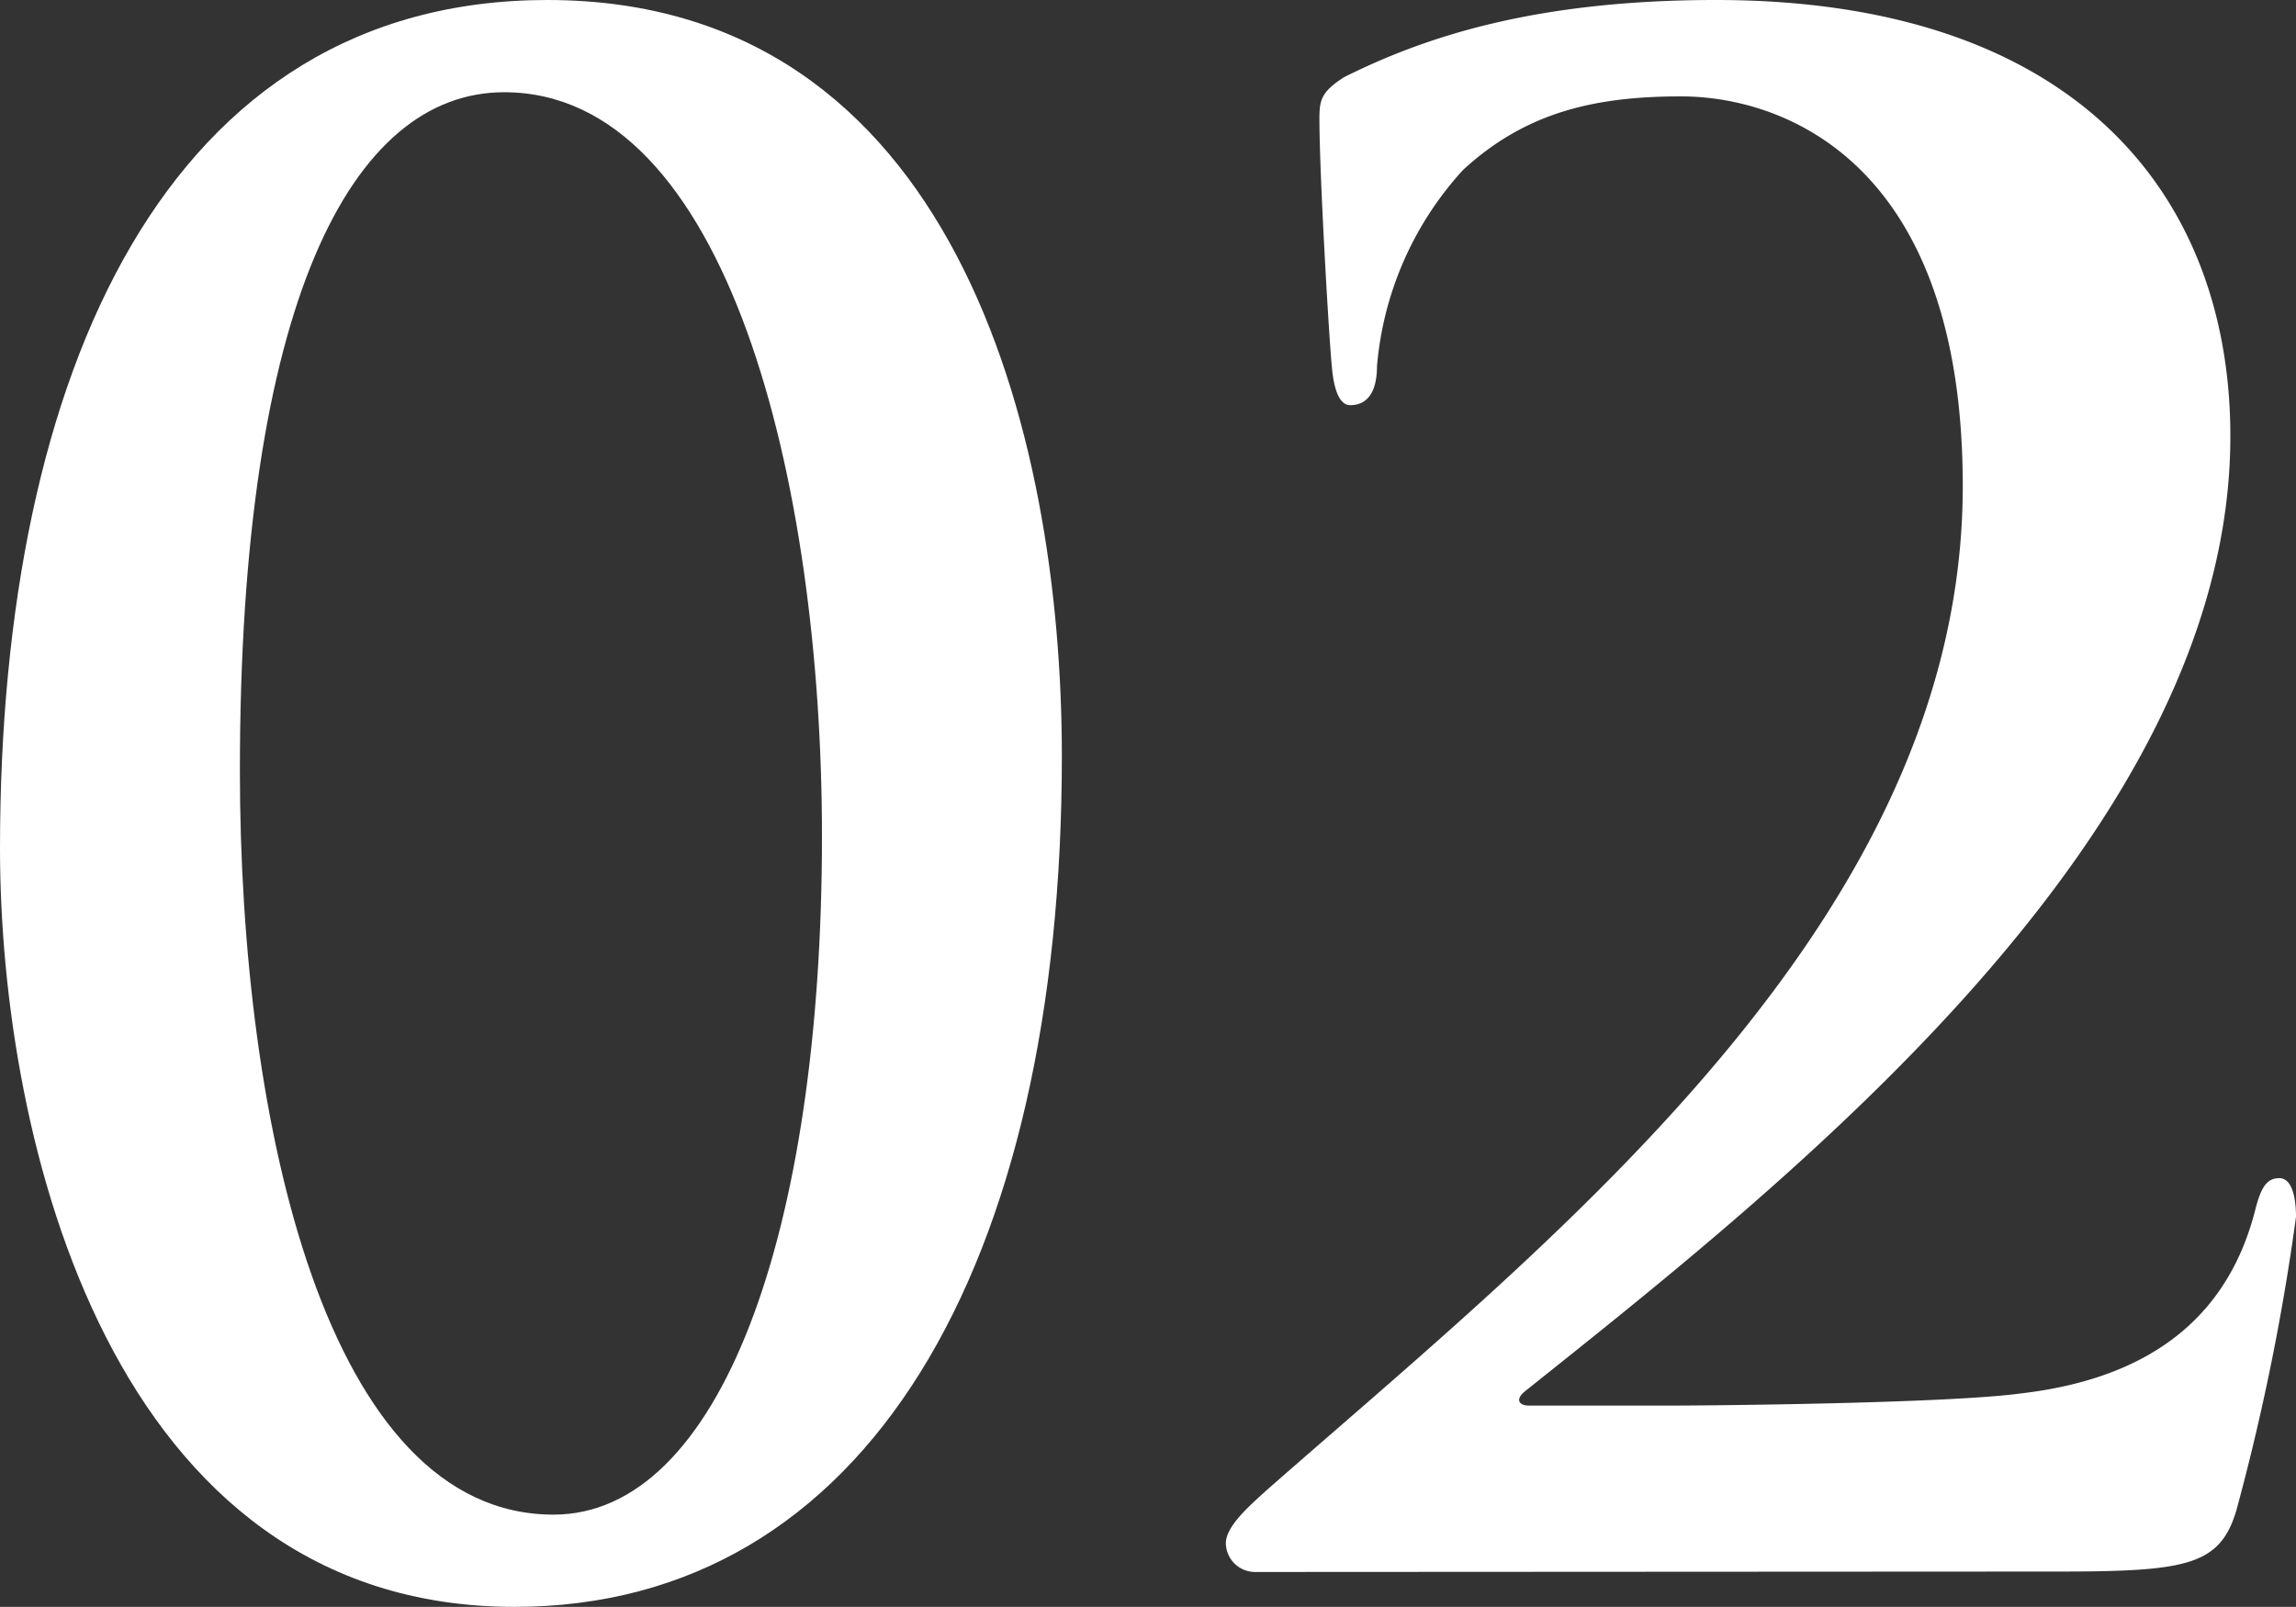
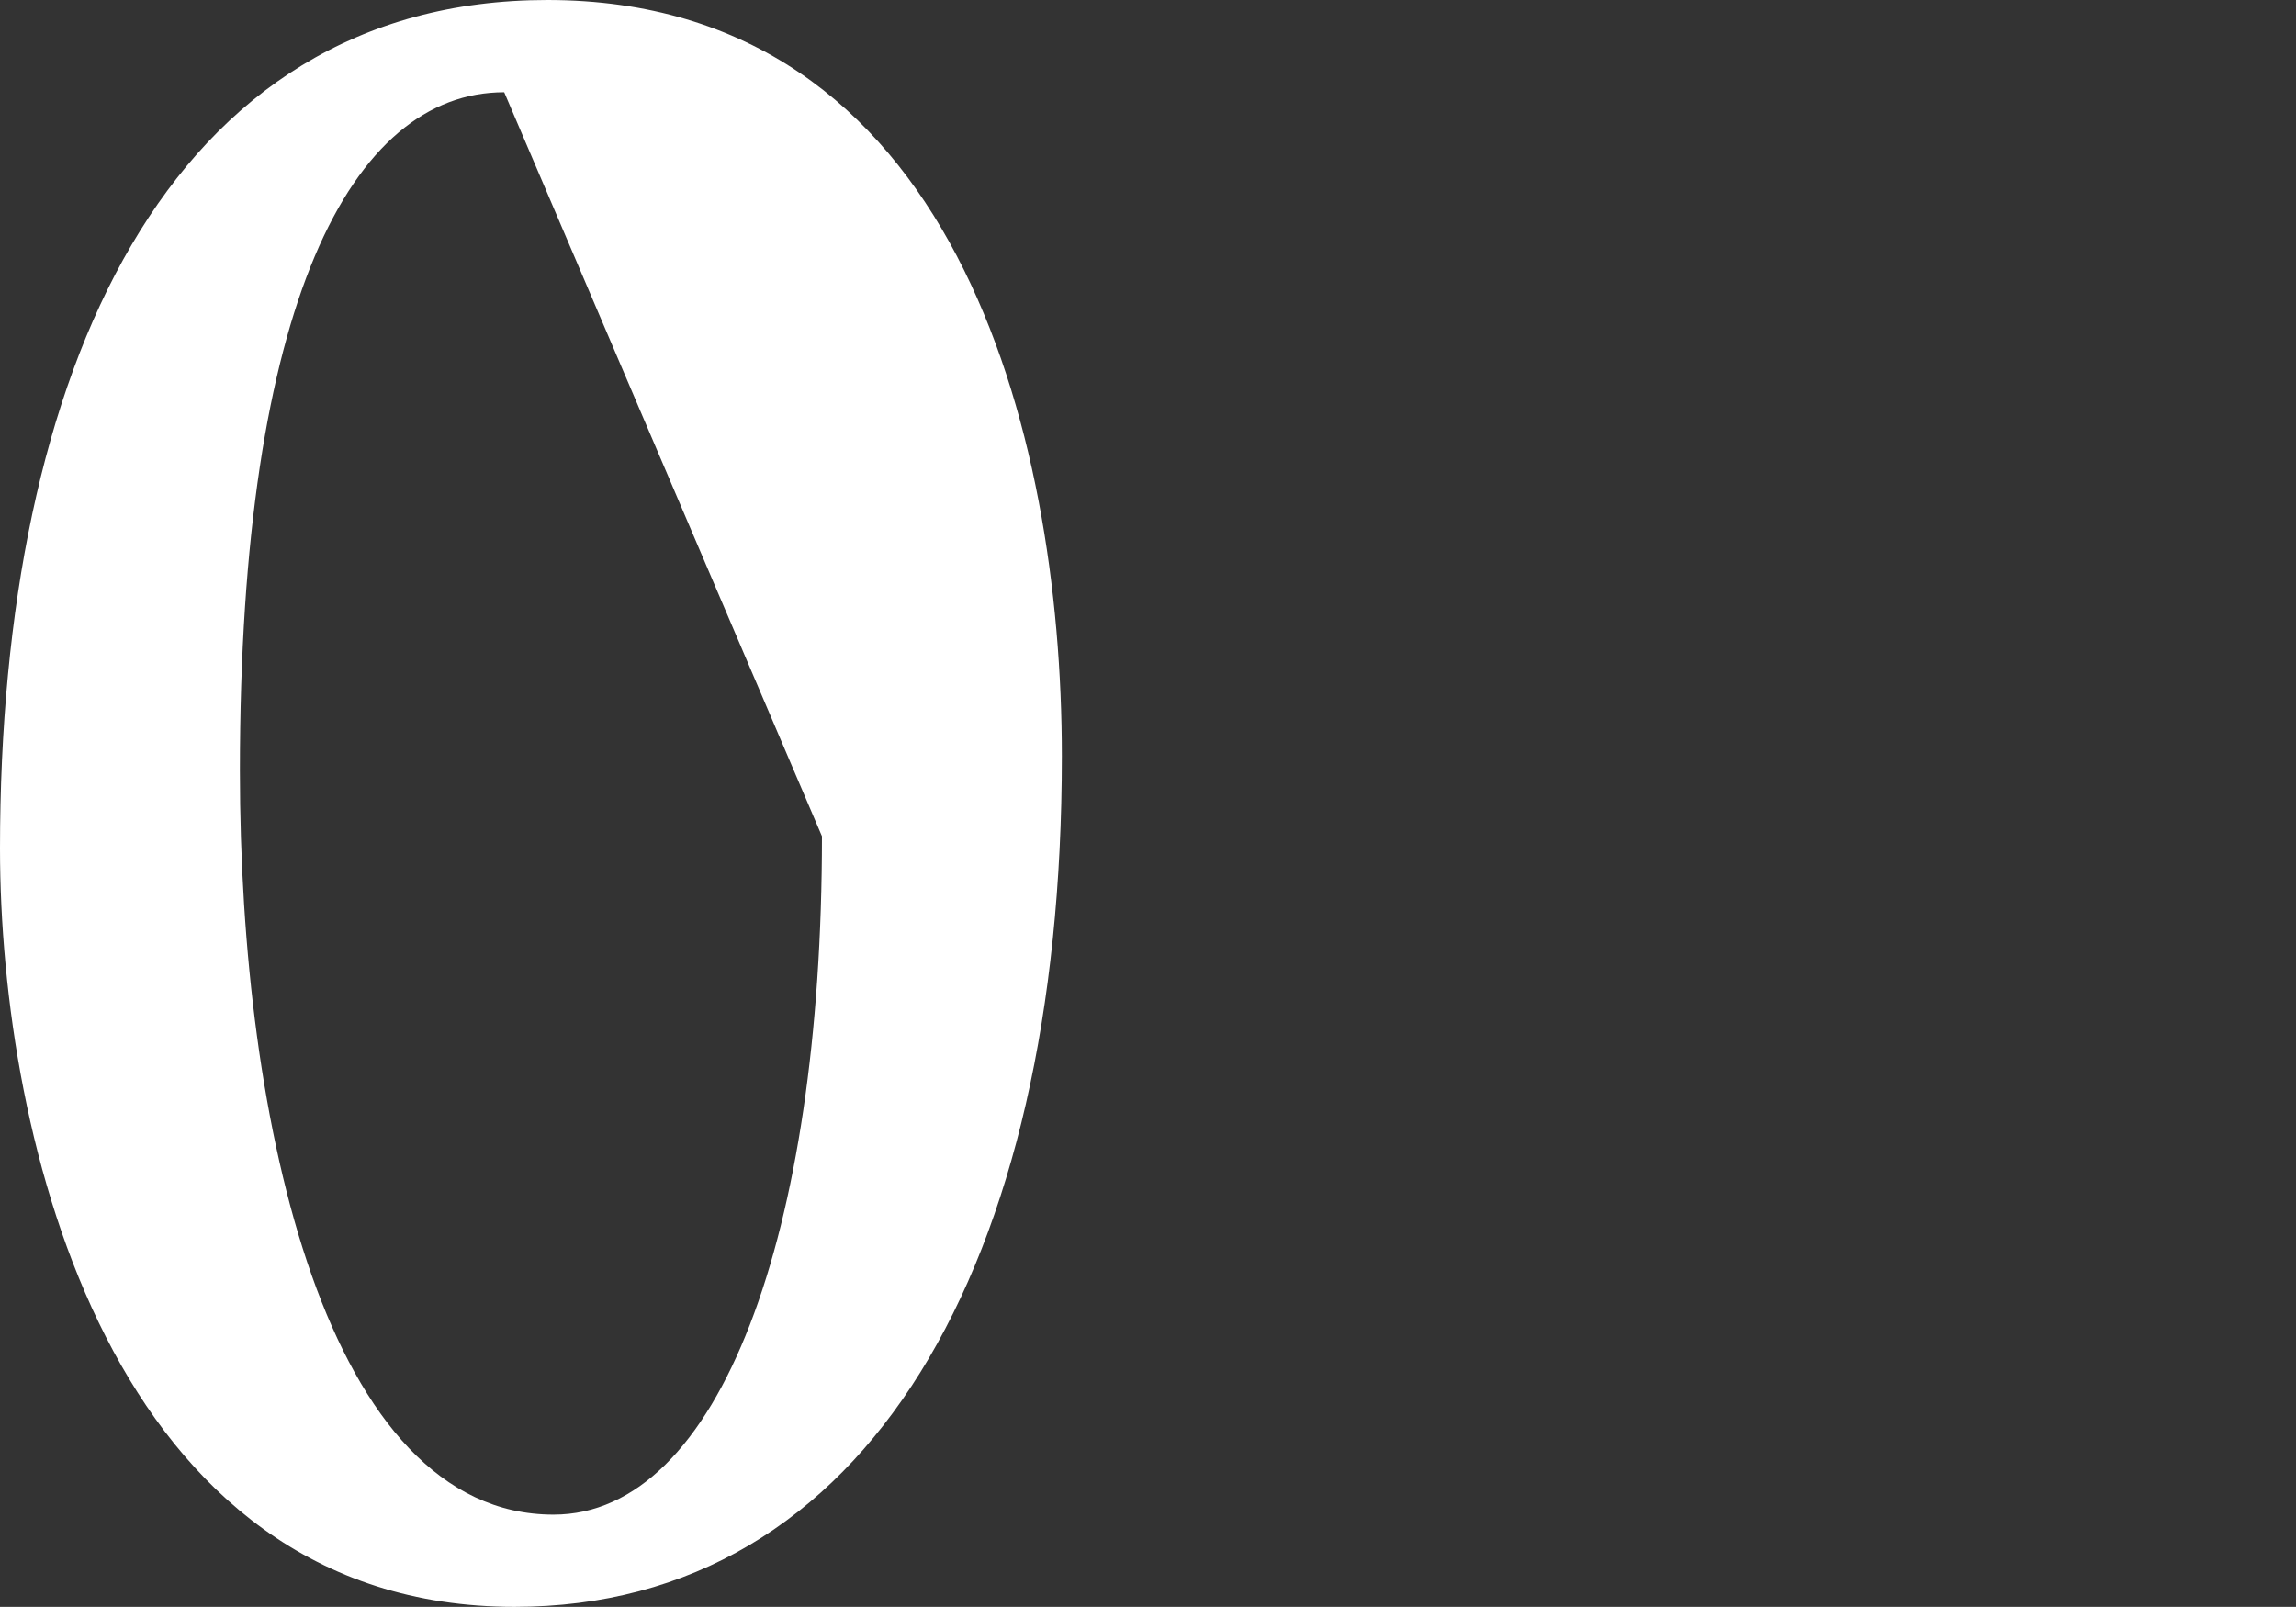
<svg xmlns="http://www.w3.org/2000/svg" viewBox="0 0 105.28 73.69">
  <rect x="0" y="0" width="105.28" height="73.69" fill="#333333" stroke="none" />
  <defs>
    <style>.cls-1{fill:#fff;}</style>
  </defs>
  <g id="レイヤー_2" data-name="レイヤー 2">
    <g id="レイヤー_1-2" data-name="レイヤー 1">
-       <path class="cls-1" d="M23.59,73.69C5.08,73.69,0,52.26,0,38.91,0,17,7.71,0,25.1,0,43.71,0,48.69,19.74,48.69,34.68,48.69,58,39.76,73.69,23.59,73.69ZM23.12,4.23c-7,0-12.12,9.68-12.12,31.11,0,16.26,4,34.12,14.38,34.12,7.61,0,12.31-12.88,12.31-31.11C37.69,22.09,33.37,4.23,23.12,4.23Z" />
-       <path class="cls-1" d="M57.53,72.09a1.34,1.34,0,0,1-1.32-1.31c0-.75.94-1.6,1.88-2.45C71.25,56.77,90,42.11,90,22.28,90,7.43,81.78,4.42,77.08,4.42c-4,0-7.15.75-10,3.38a15.23,15.23,0,0,0-3.94,9c0,.94-.29,1.78-1.23,1.78-.47,0-.75-.66-.84-1.78-.1-.85-.57-8.65-.57-11.38,0-.84.1-1.22,1.13-1.88C65.33,1.69,70.4,0,78.68,0c16.54,0,23.59,9,23.59,20,0,18.24-20.21,34.12-32.34,43.8-.47.38-.28.66.19.66h6.39c1.6,0,12.69-.09,16.17-.56,6.49-.76,9.59-4,10.72-8.37.28-1.13.56-1.5,1.12-1.5s.76.84.76,1.78a105.89,105.89,0,0,1-2.73,13.44c-.75,2.54-2.26,2.82-8.18,2.82Z" />
+       <path class="cls-1" d="M23.59,73.69C5.08,73.69,0,52.26,0,38.91,0,17,7.71,0,25.1,0,43.71,0,48.69,19.74,48.69,34.68,48.69,58,39.76,73.69,23.59,73.69ZM23.12,4.23c-7,0-12.12,9.68-12.12,31.11,0,16.26,4,34.12,14.38,34.12,7.61,0,12.31-12.88,12.31-31.11Z" />
    </g>
  </g>
</svg>